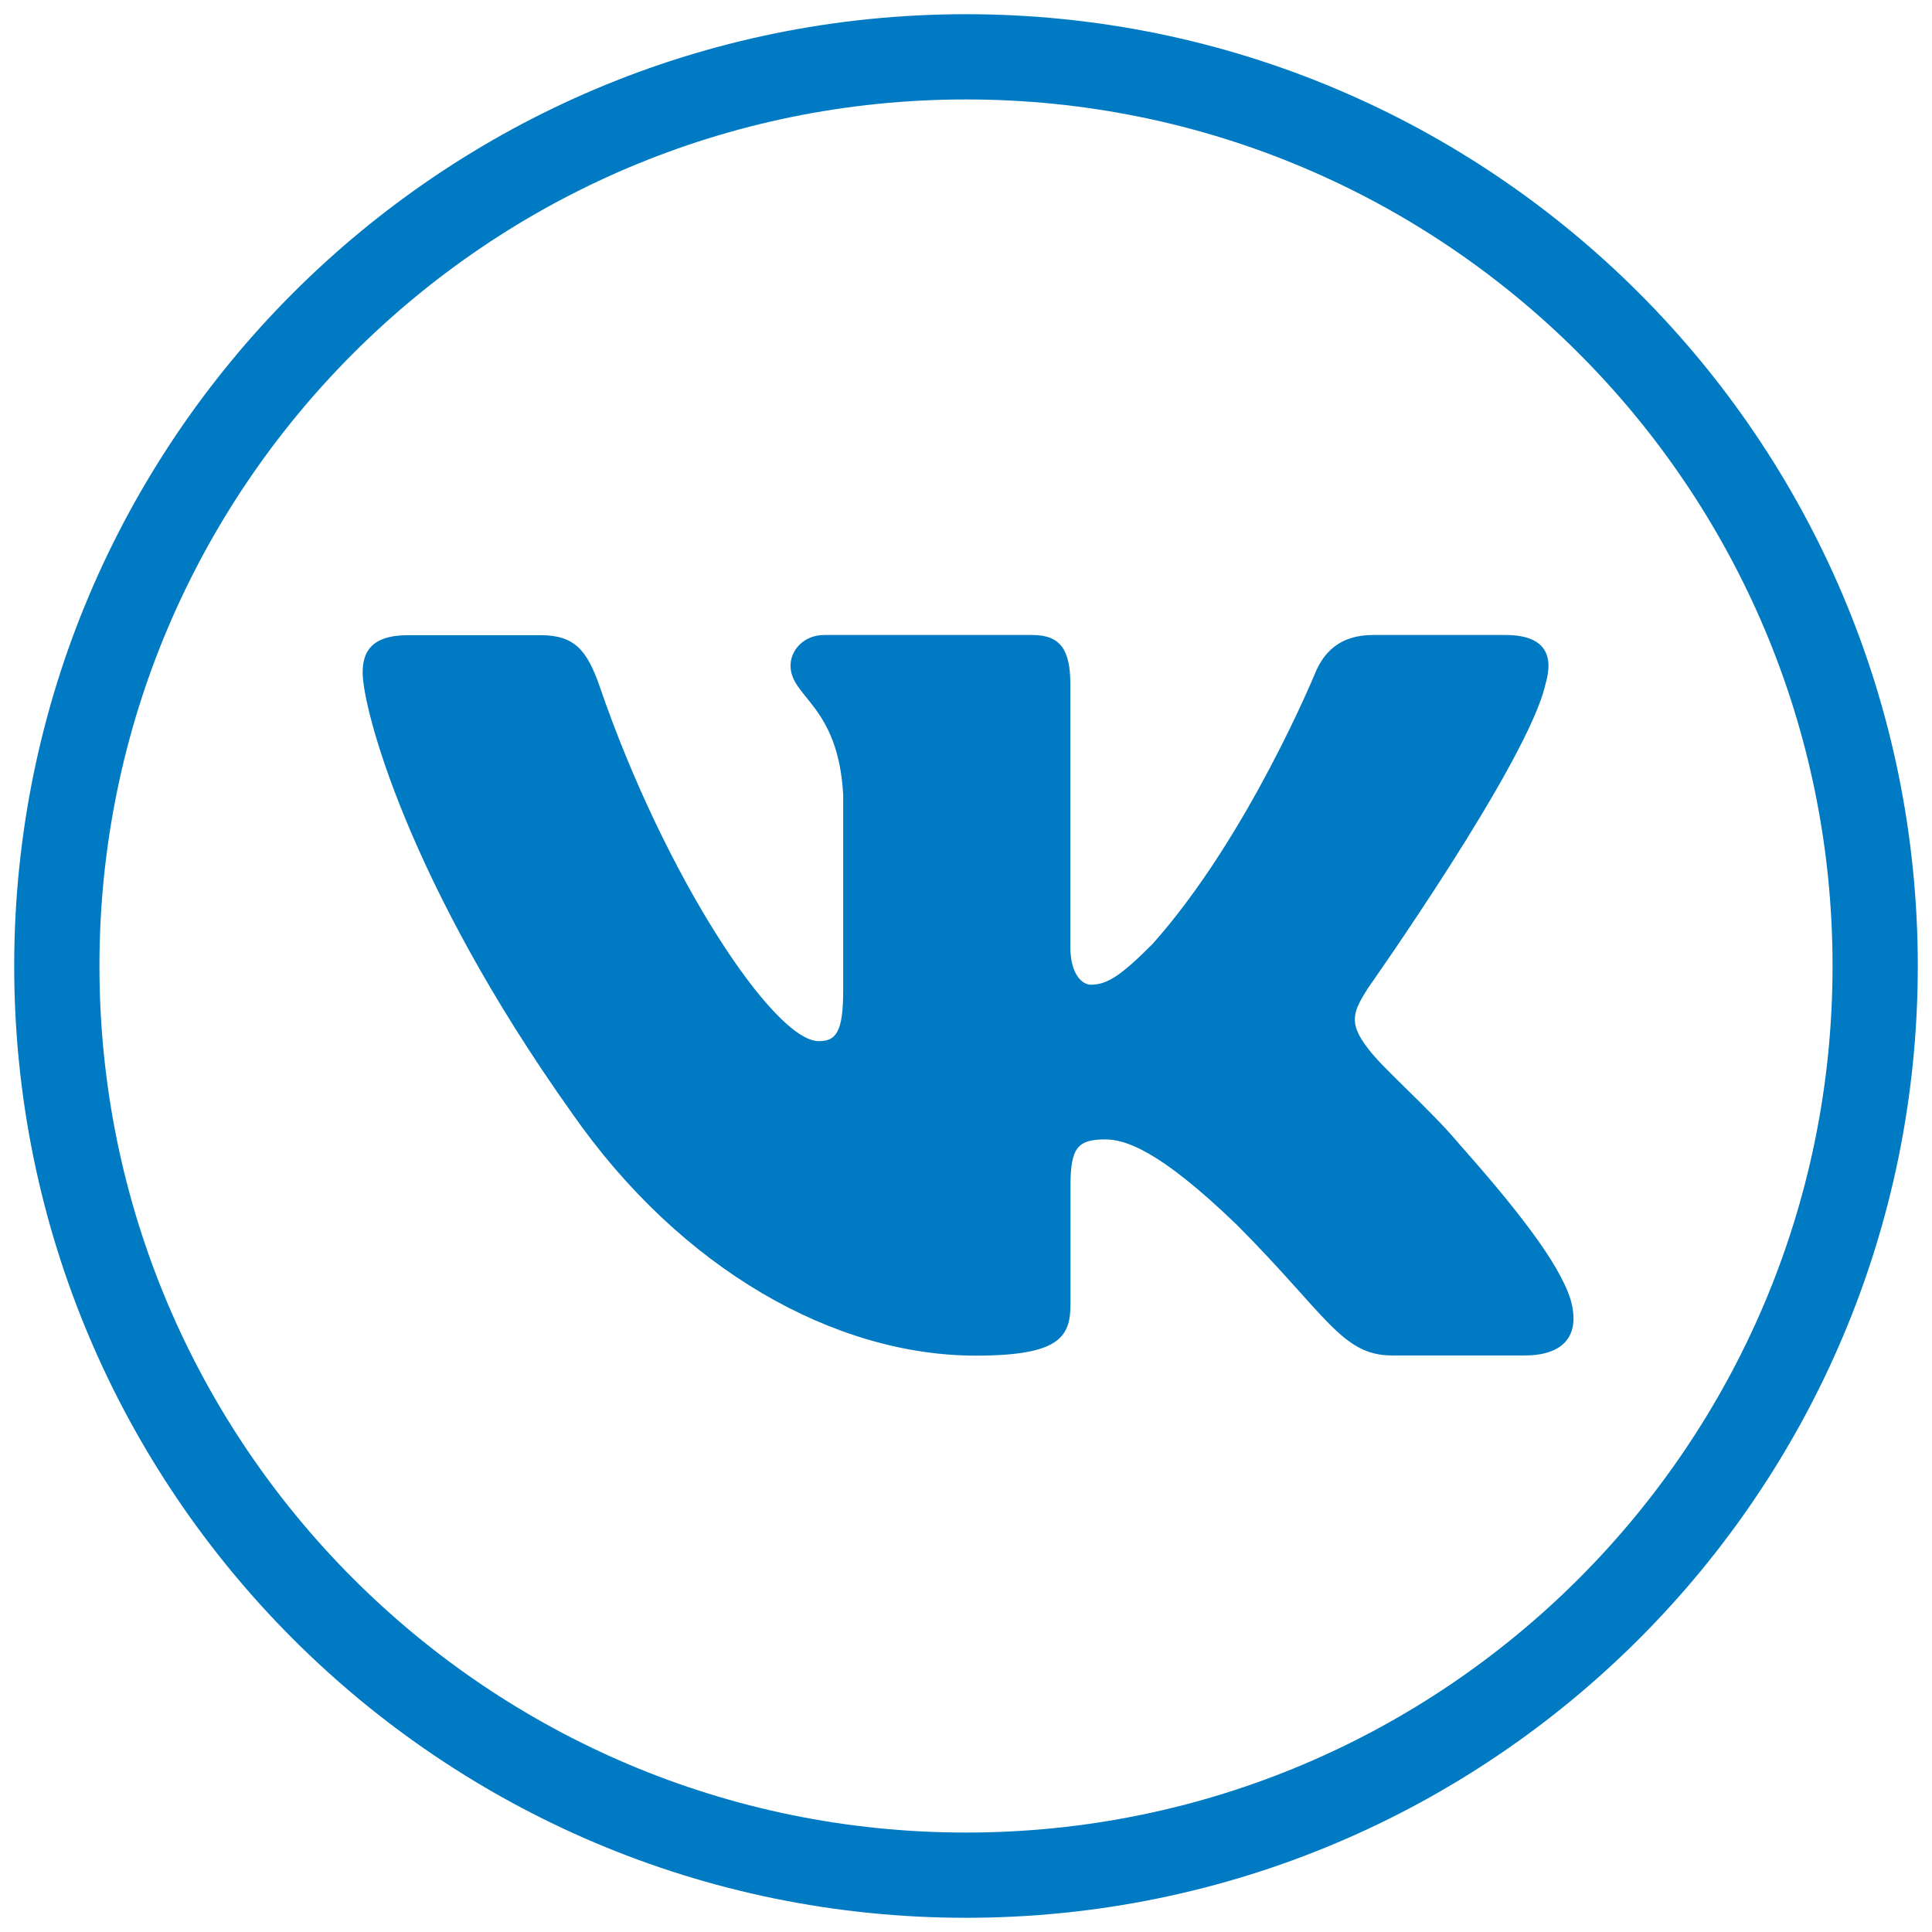
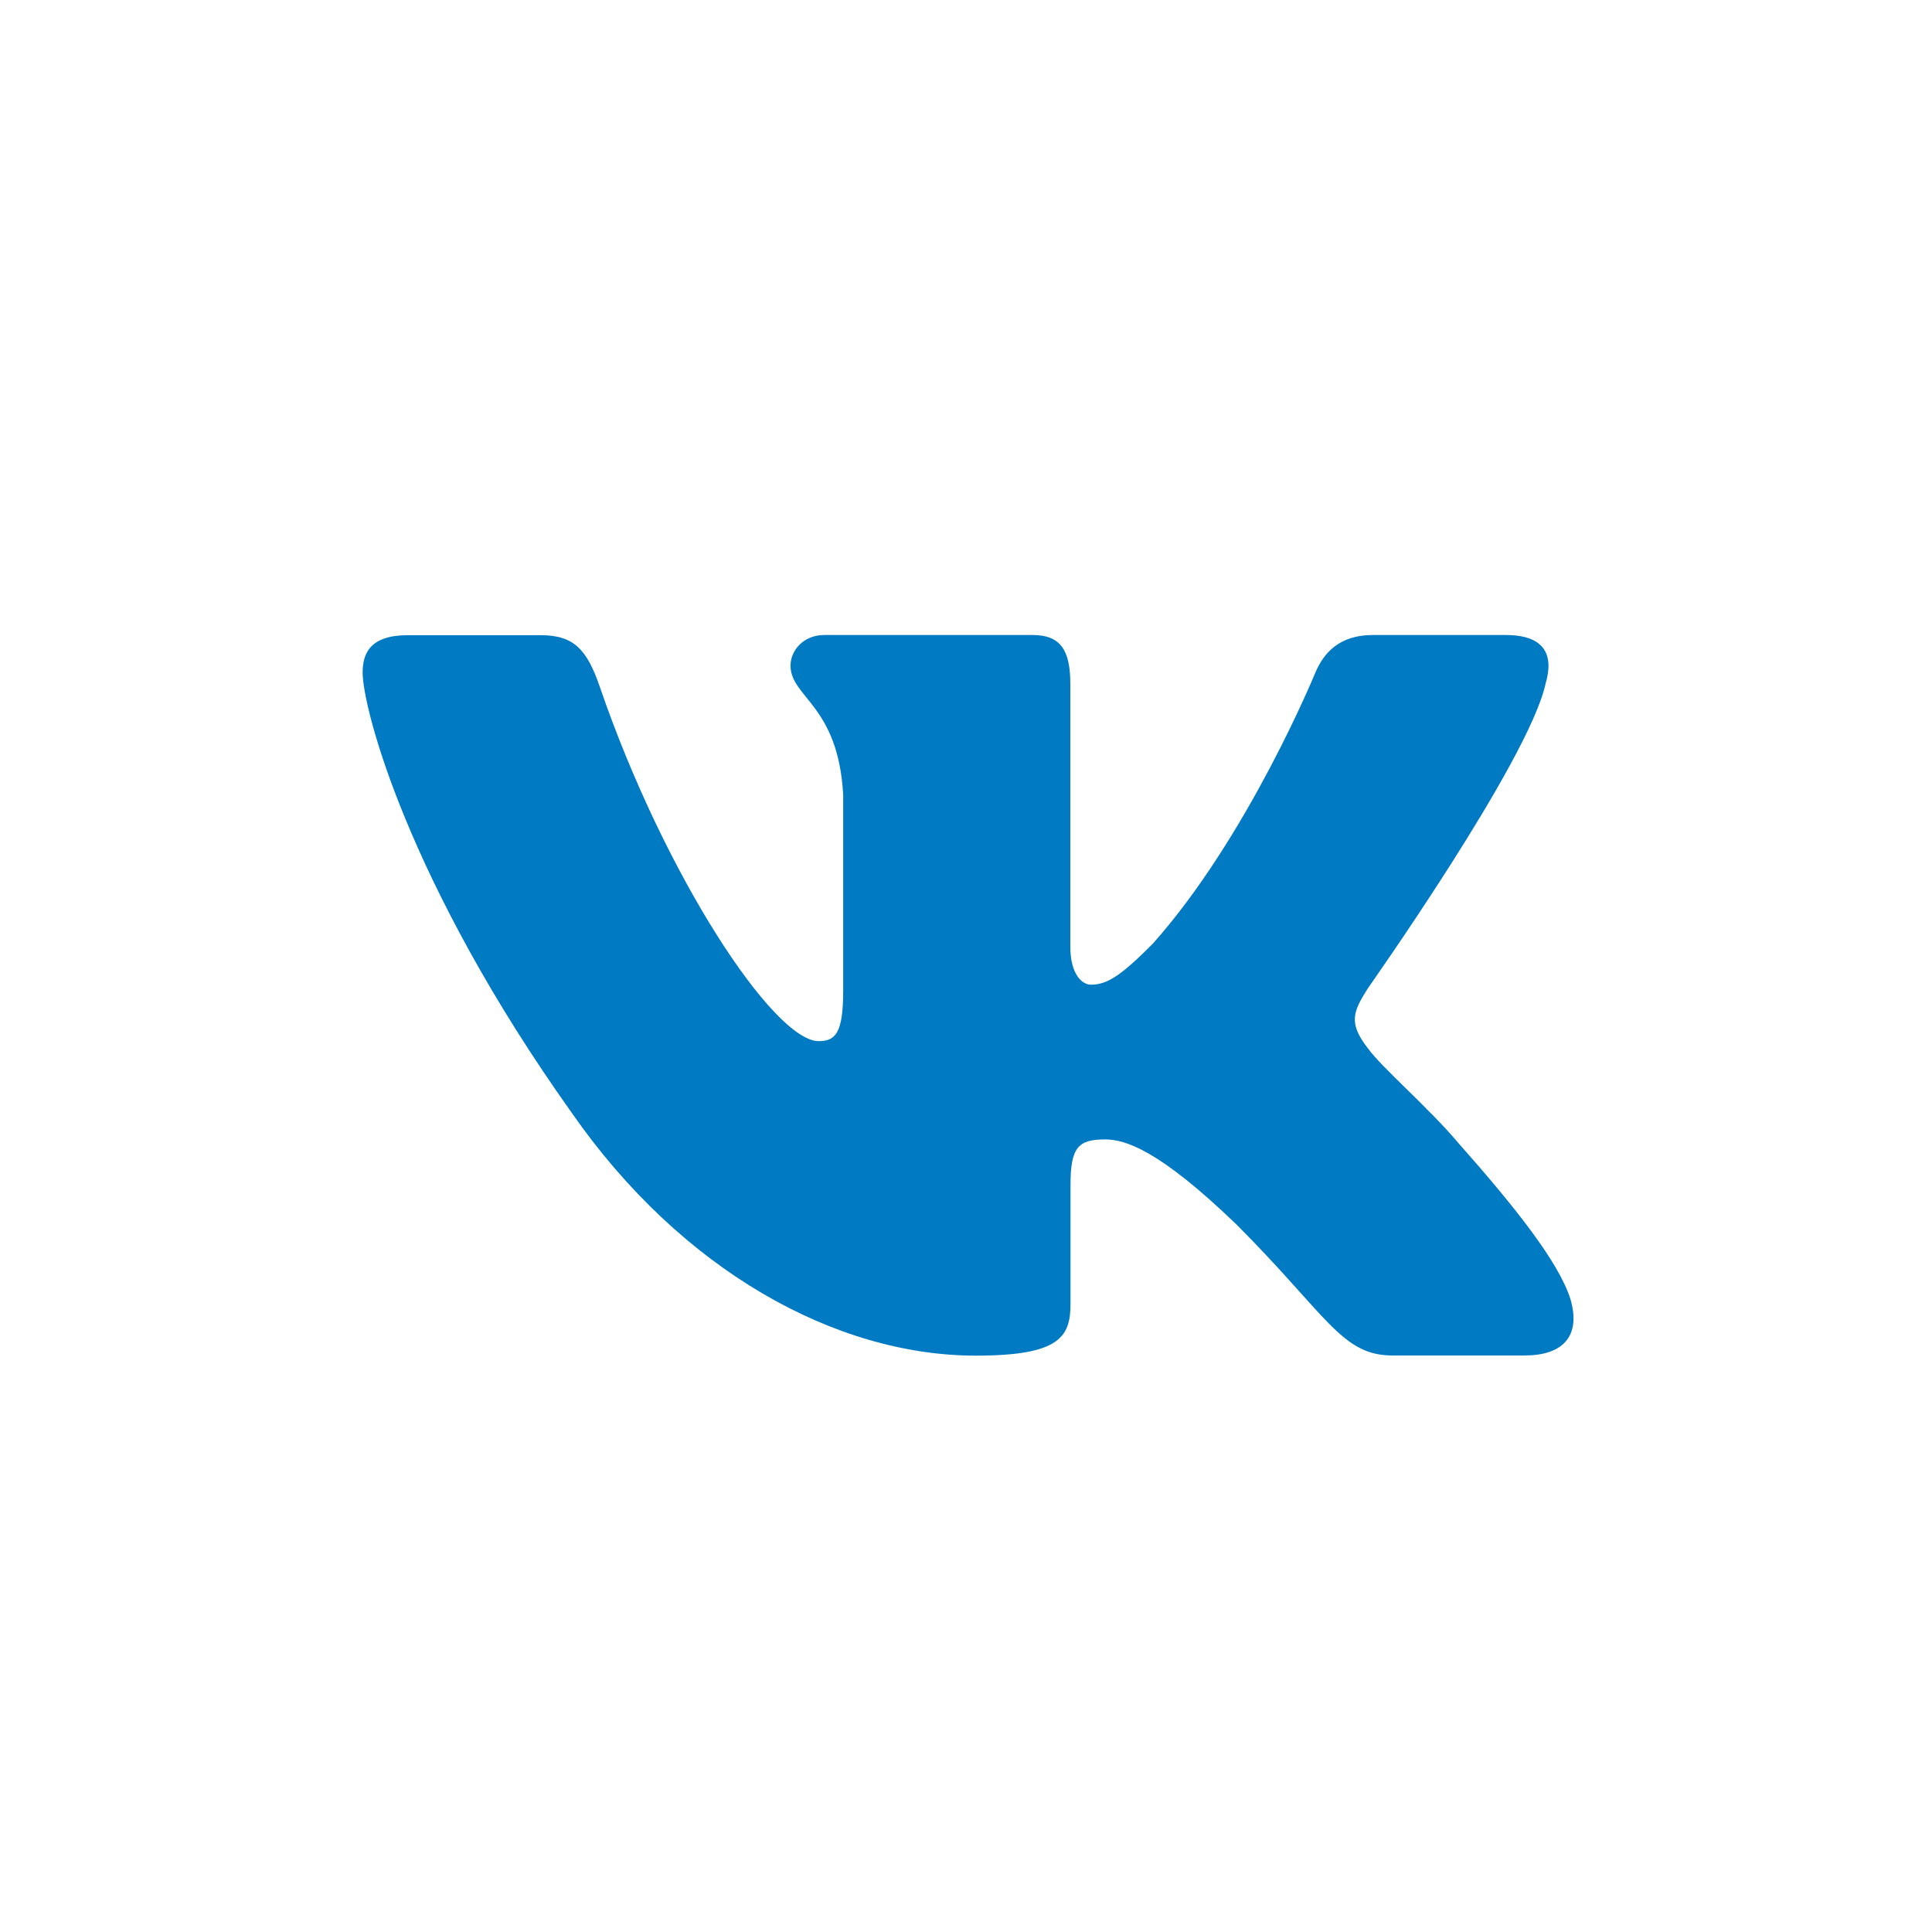
<svg xmlns="http://www.w3.org/2000/svg" width="34px" height="34px" viewBox="0 0 34 34" version="1.1">
  <title>ico-vk</title>
  <g id="Page-1" stroke="none" stroke-width="1" fill="none" fill-rule="evenodd">
    <g id="social" transform="translate(-22, -72)">
      <g id="ico-vk" transform="translate(23, 73)">
-         <path d="M16,32 L16,32 C7.165,32 0,24.835 0,16 L0,16 C0,7.165 7.165,0 16,0 L16,0 C24.835,0 32,7.165 32,16 L32,16 C32,24.835 24.835,32 16,32 Z" id="Path" stroke="#007AC2" stroke-width="1.5" fill-rule="nonzero" />
        <path d="M26.199,11.034 C26.346,10.537 26.199,10.175 25.493,10.175 L23.162,10.175 C22.571,10.175 22.296,10.489 22.149,10.835 C22.149,10.835 20.962,13.731 19.284,15.611 C18.74,16.156 18.494,16.329 18.197,16.329 C18.05,16.329 17.836,16.156 17.836,15.659 L17.836,11.034 C17.836,10.441 17.663,10.175 17.171,10.175 L13.507,10.175 C13.136,10.175 12.912,10.451 12.912,10.713 C12.912,11.277 13.753,11.405 13.839,12.991 L13.839,16.431 C13.839,17.184 13.702,17.322 13.407,17.322 C12.618,17.322 10.696,14.413 9.555,11.085 C9.331,10.438 9.107,10.178 8.513,10.178 L6.182,10.178 C5.517,10.178 5.382,10.492 5.382,10.838 C5.382,11.456 6.172,14.525 9.062,18.584 C10.99,21.355 13.702,22.857 16.173,22.857 C17.653,22.857 17.839,22.524 17.839,21.947 L17.839,19.852 C17.839,19.186 17.979,19.052 18.449,19.052 C18.795,19.052 19.389,19.225 20.771,20.56 C22.35,22.143 22.612,22.854 23.501,22.854 L25.832,22.854 C26.497,22.854 26.829,22.521 26.637,21.861 C26.426,21.204 25.672,20.253 24.671,19.122 C24.128,18.478 23.312,17.786 23.066,17.44 C22.721,16.995 22.82,16.796 23.066,16.402 C23.063,16.402 25.902,12.395 26.199,11.034 Z" id="Logo" fill="#007AC2" />
      </g>
    </g>
  </g>
</svg>